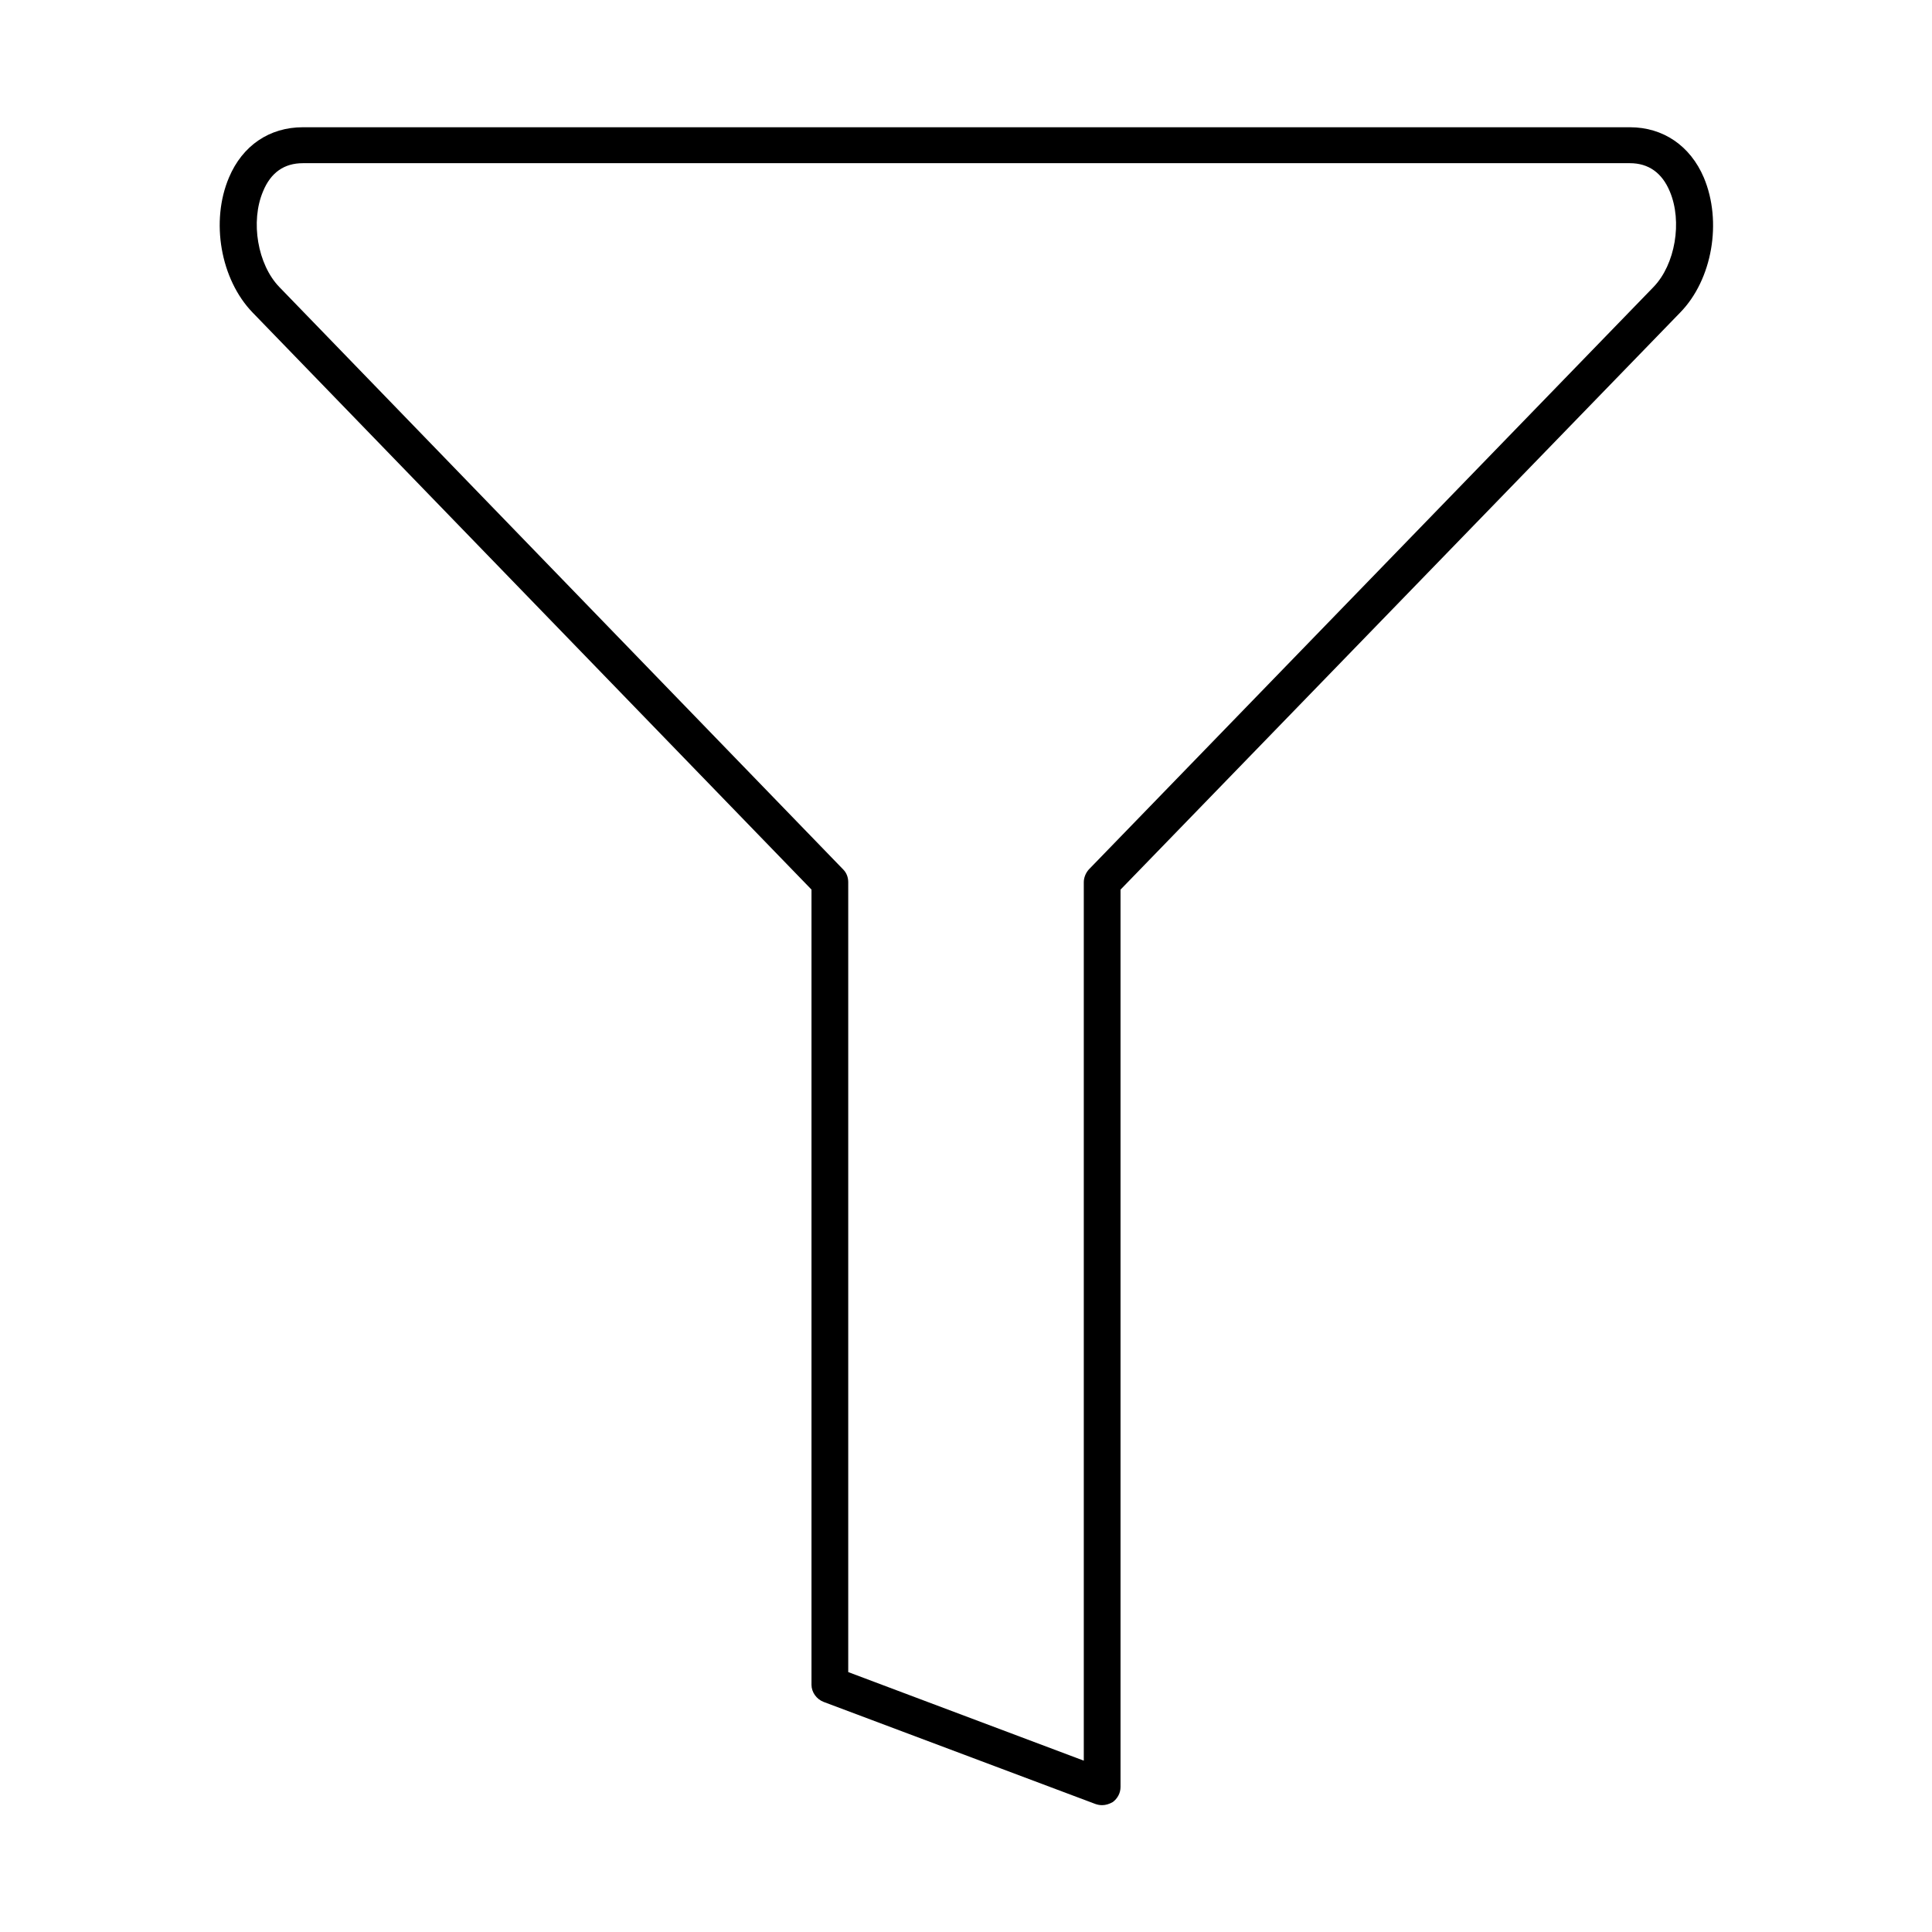
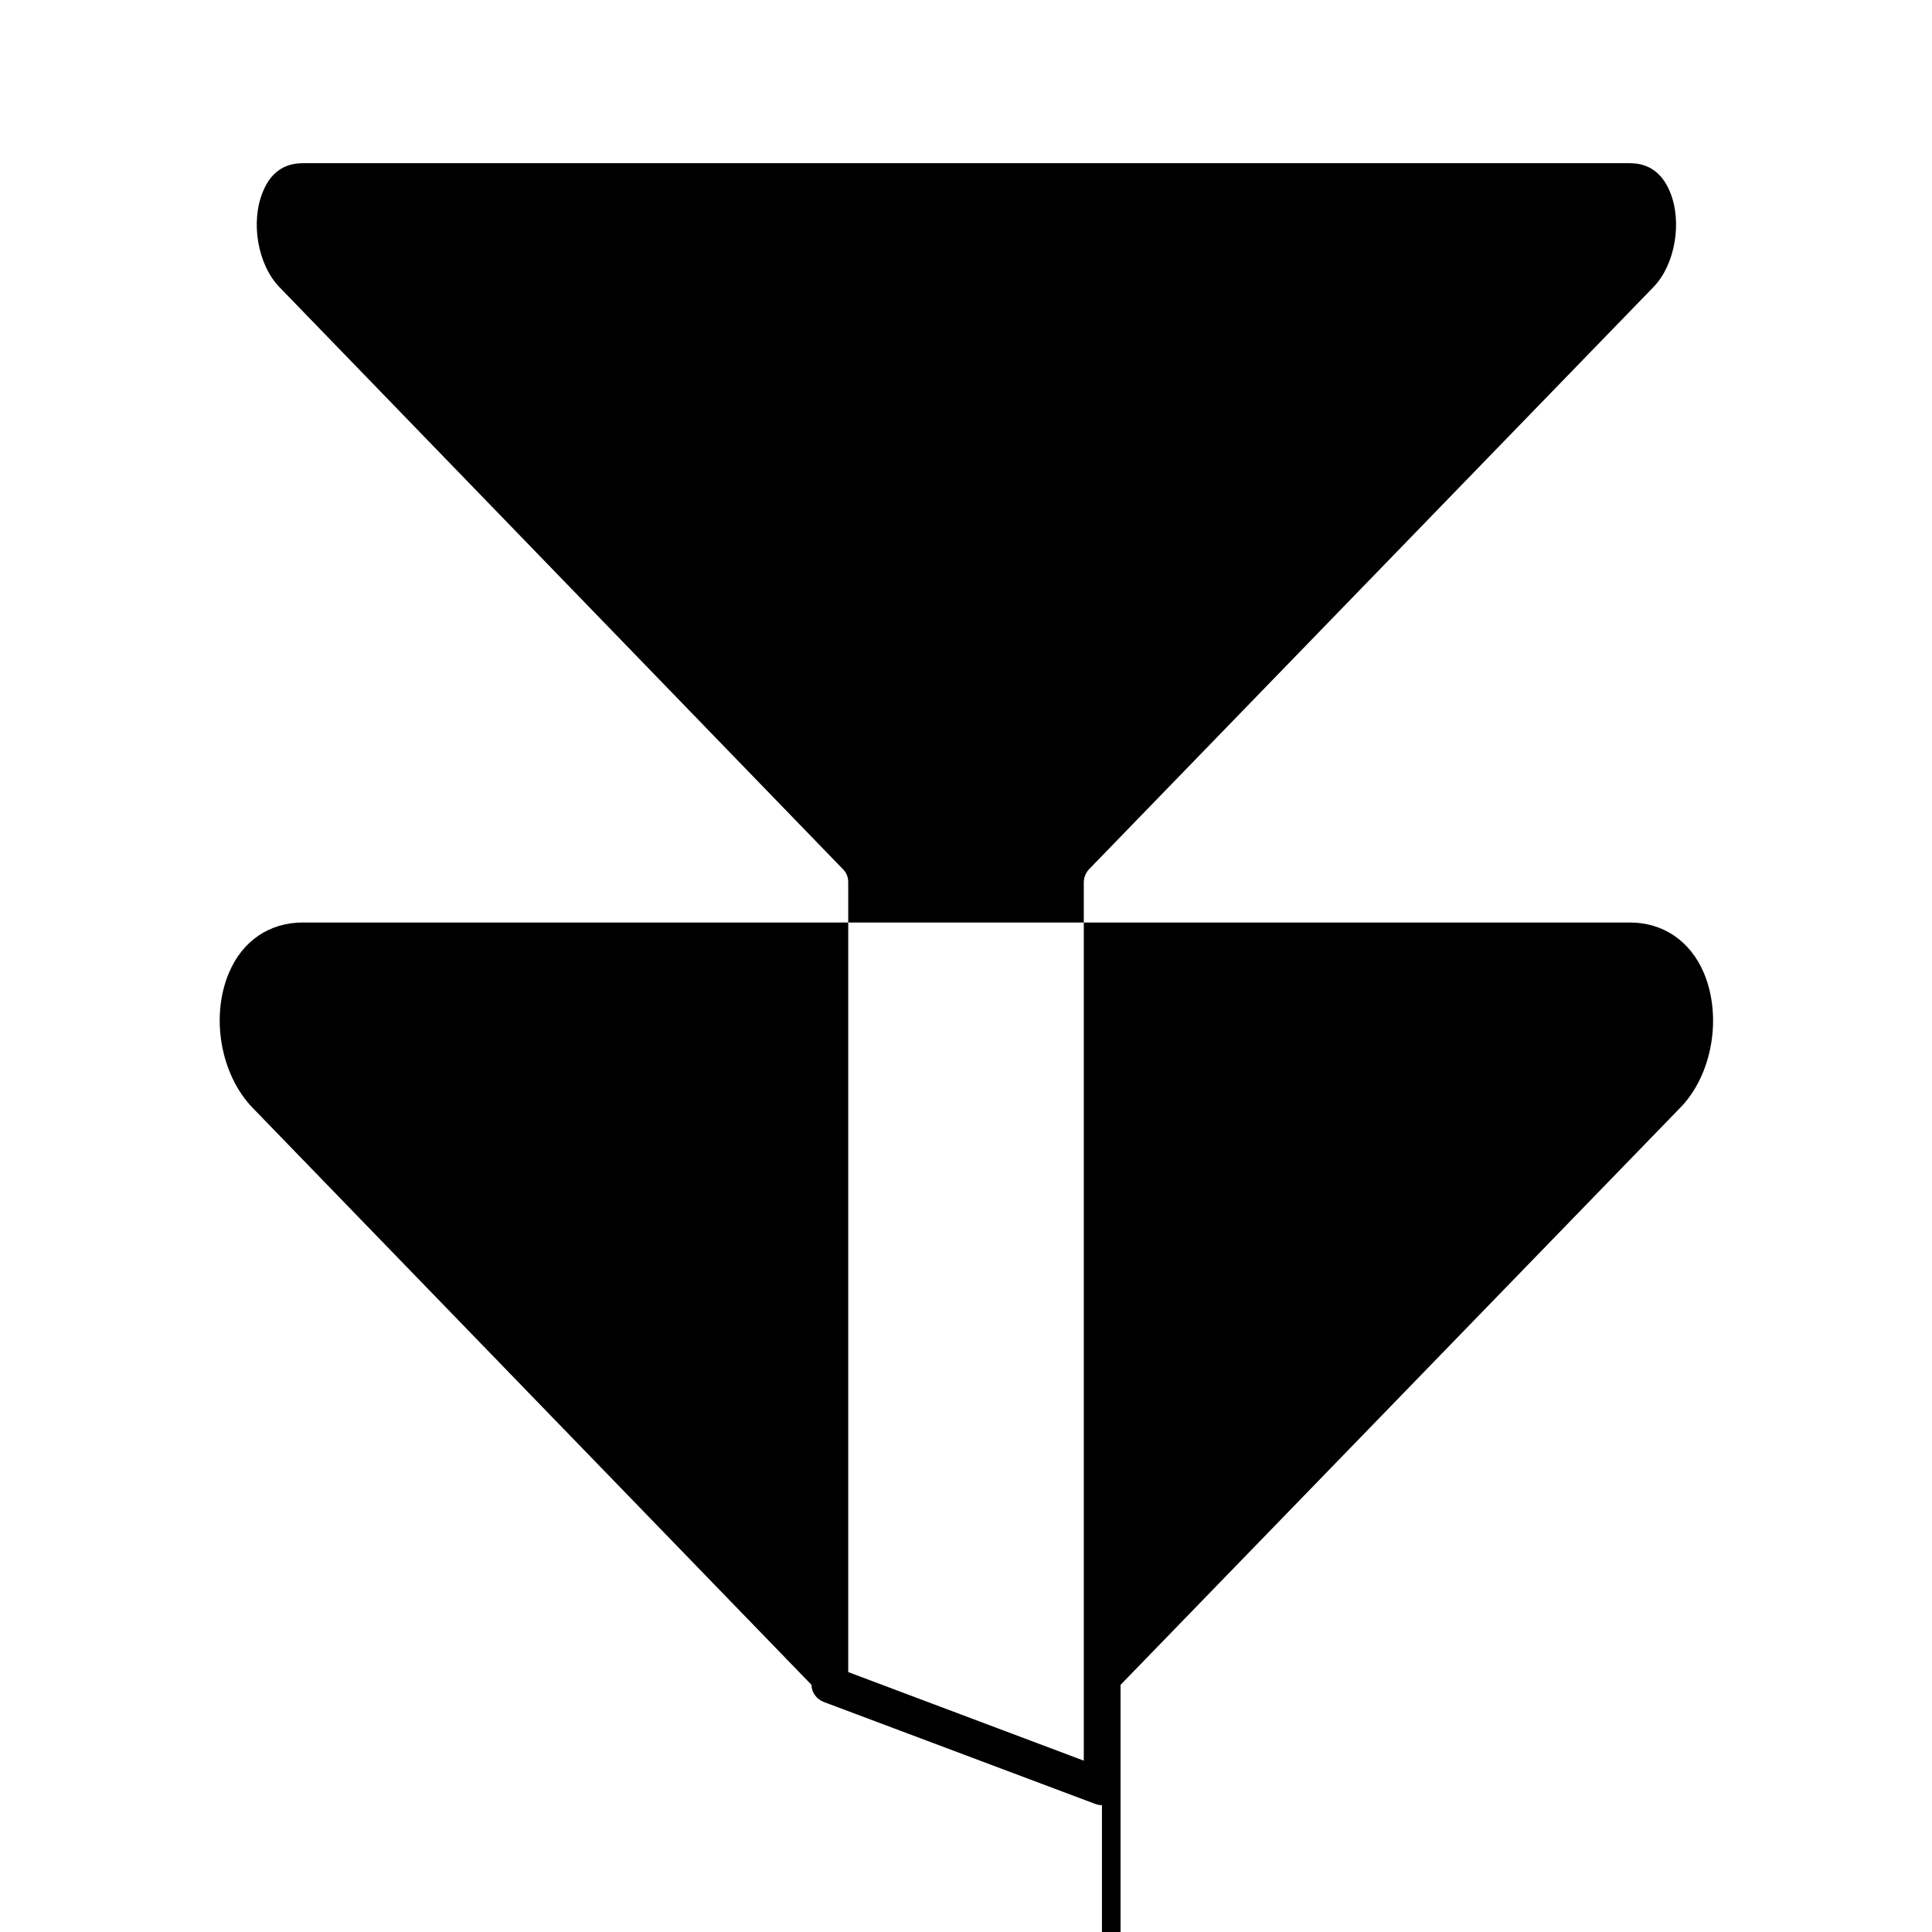
<svg xmlns="http://www.w3.org/2000/svg" fill="#000000" width="800px" height="800px" version="1.1" viewBox="144 144 512 512">
-   <path d="m368.79 587.12 62.426 23.473v-232.79c0-1.23 0.512-2.461 1.332-3.383l149.66-154.37c5.742-5.945 7.688-17.324 4.305-25.32-2.051-4.922-5.637-7.484-10.559-7.484h-351.69c-4.922 0-8.508 2.461-10.559 7.484-3.383 7.996-1.434 19.375 4.305 25.32l149.45 154.37c0.922 0.922 1.332 2.152 1.332 3.383zm67.242 35.262c-0.613 0-1.129-0.102-1.742-0.309l-72.059-27.062c-1.844-0.719-3.176-2.562-3.176-4.512v-210.75l-148.12-152.93c-8.508-8.816-11.172-24.191-6.254-35.773 3.586-8.508 10.762-13.324 19.578-13.324h351.69c8.816 0 15.992 4.922 19.578 13.324 4.922 11.684 2.254 27.062-6.254 35.773l-148.32 152.94v237.81c0 1.641-0.82 3.074-2.051 3.996-0.922 0.516-1.844 0.824-2.871 0.824z" fill-rule="evenodd" />
+   <path d="m368.79 587.12 62.426 23.473v-232.79c0-1.23 0.512-2.461 1.332-3.383l149.66-154.37c5.742-5.945 7.688-17.324 4.305-25.32-2.051-4.922-5.637-7.484-10.559-7.484h-351.69c-4.922 0-8.508 2.461-10.559 7.484-3.383 7.996-1.434 19.375 4.305 25.32l149.45 154.37c0.922 0.922 1.332 2.152 1.332 3.383zm67.242 35.262c-0.613 0-1.129-0.102-1.742-0.309l-72.059-27.062c-1.844-0.719-3.176-2.562-3.176-4.512l-148.12-152.93c-8.508-8.816-11.172-24.191-6.254-35.773 3.586-8.508 10.762-13.324 19.578-13.324h351.69c8.816 0 15.992 4.922 19.578 13.324 4.922 11.684 2.254 27.062-6.254 35.773l-148.32 152.94v237.81c0 1.641-0.82 3.074-2.051 3.996-0.922 0.516-1.844 0.824-2.871 0.824z" fill-rule="evenodd" />
</svg>